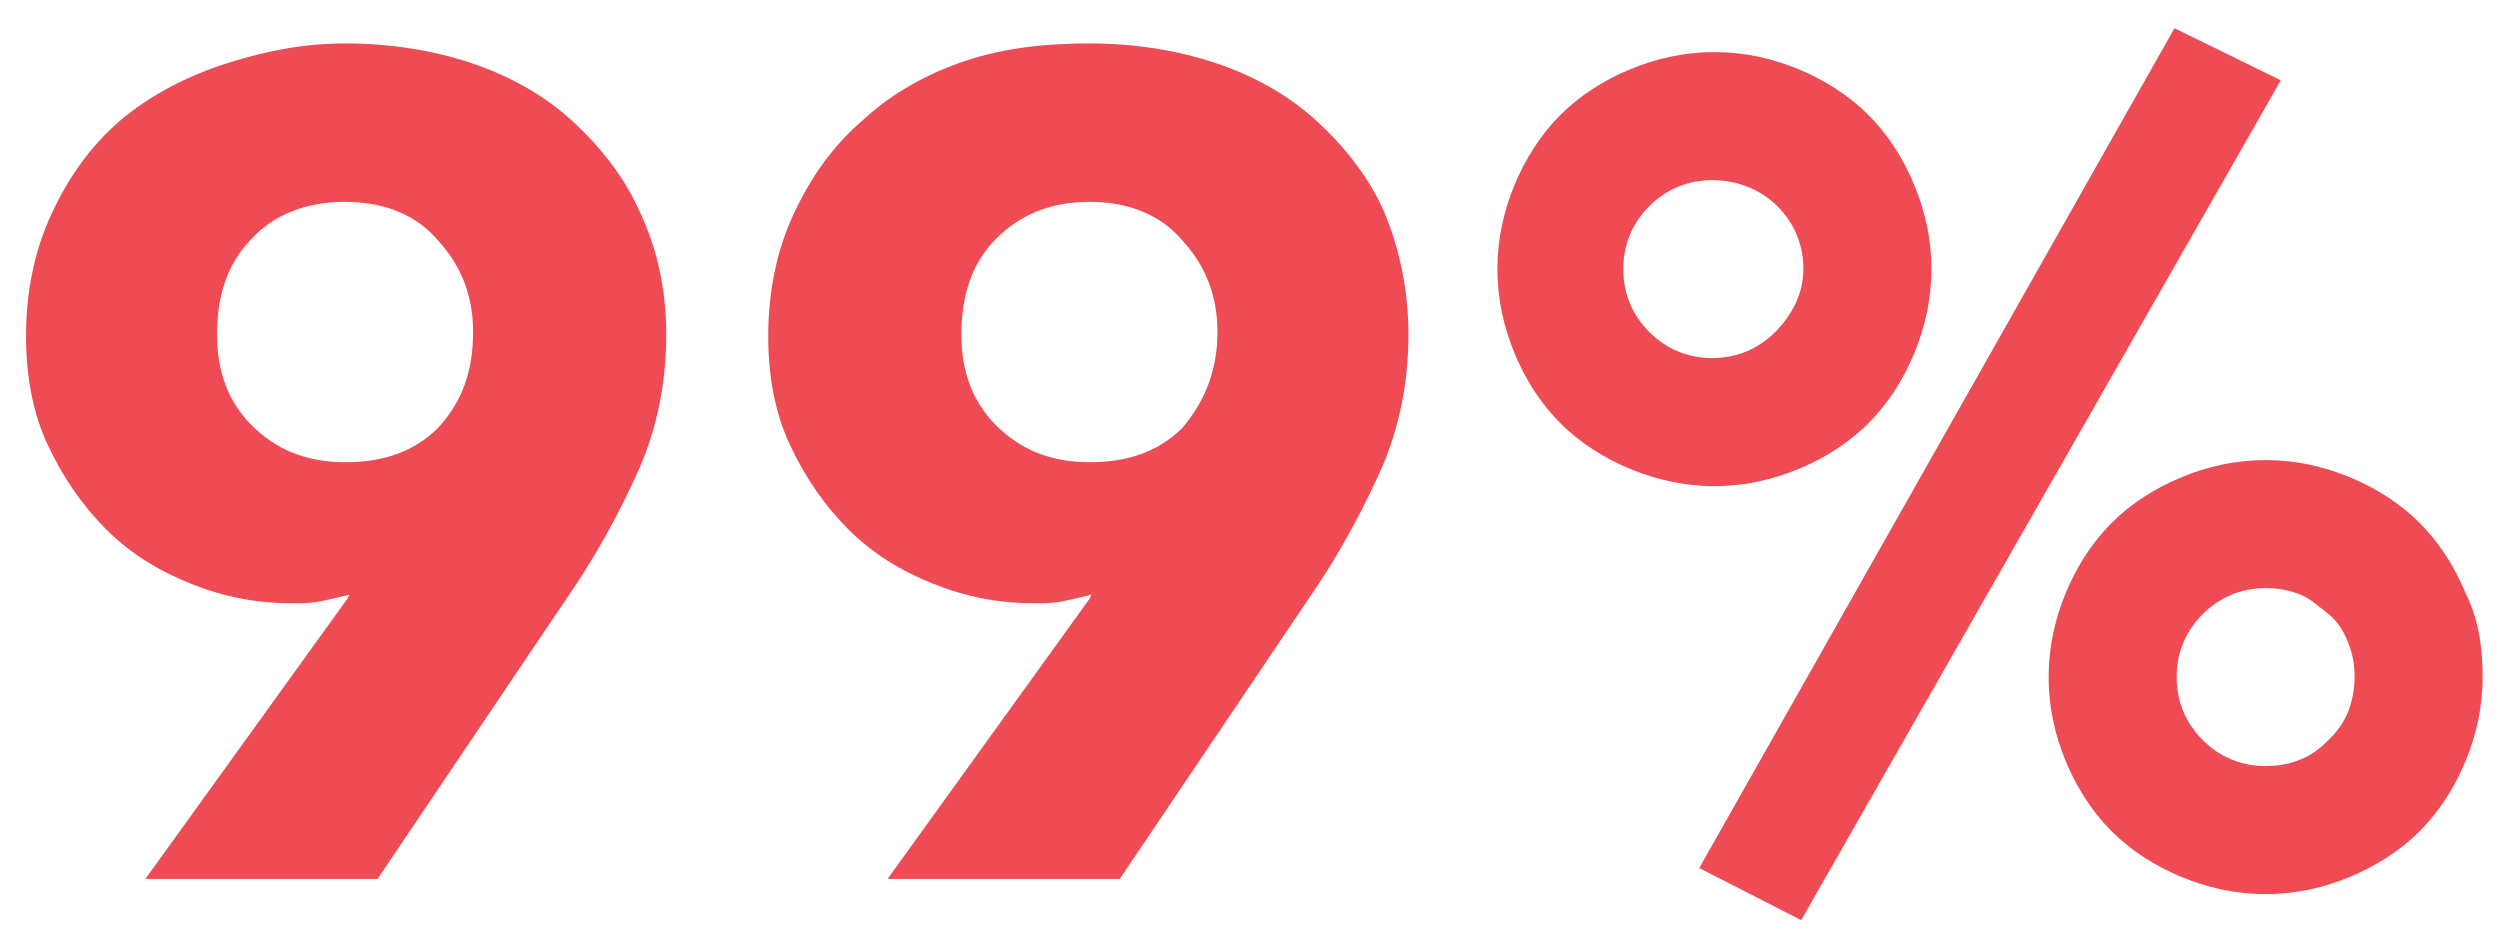
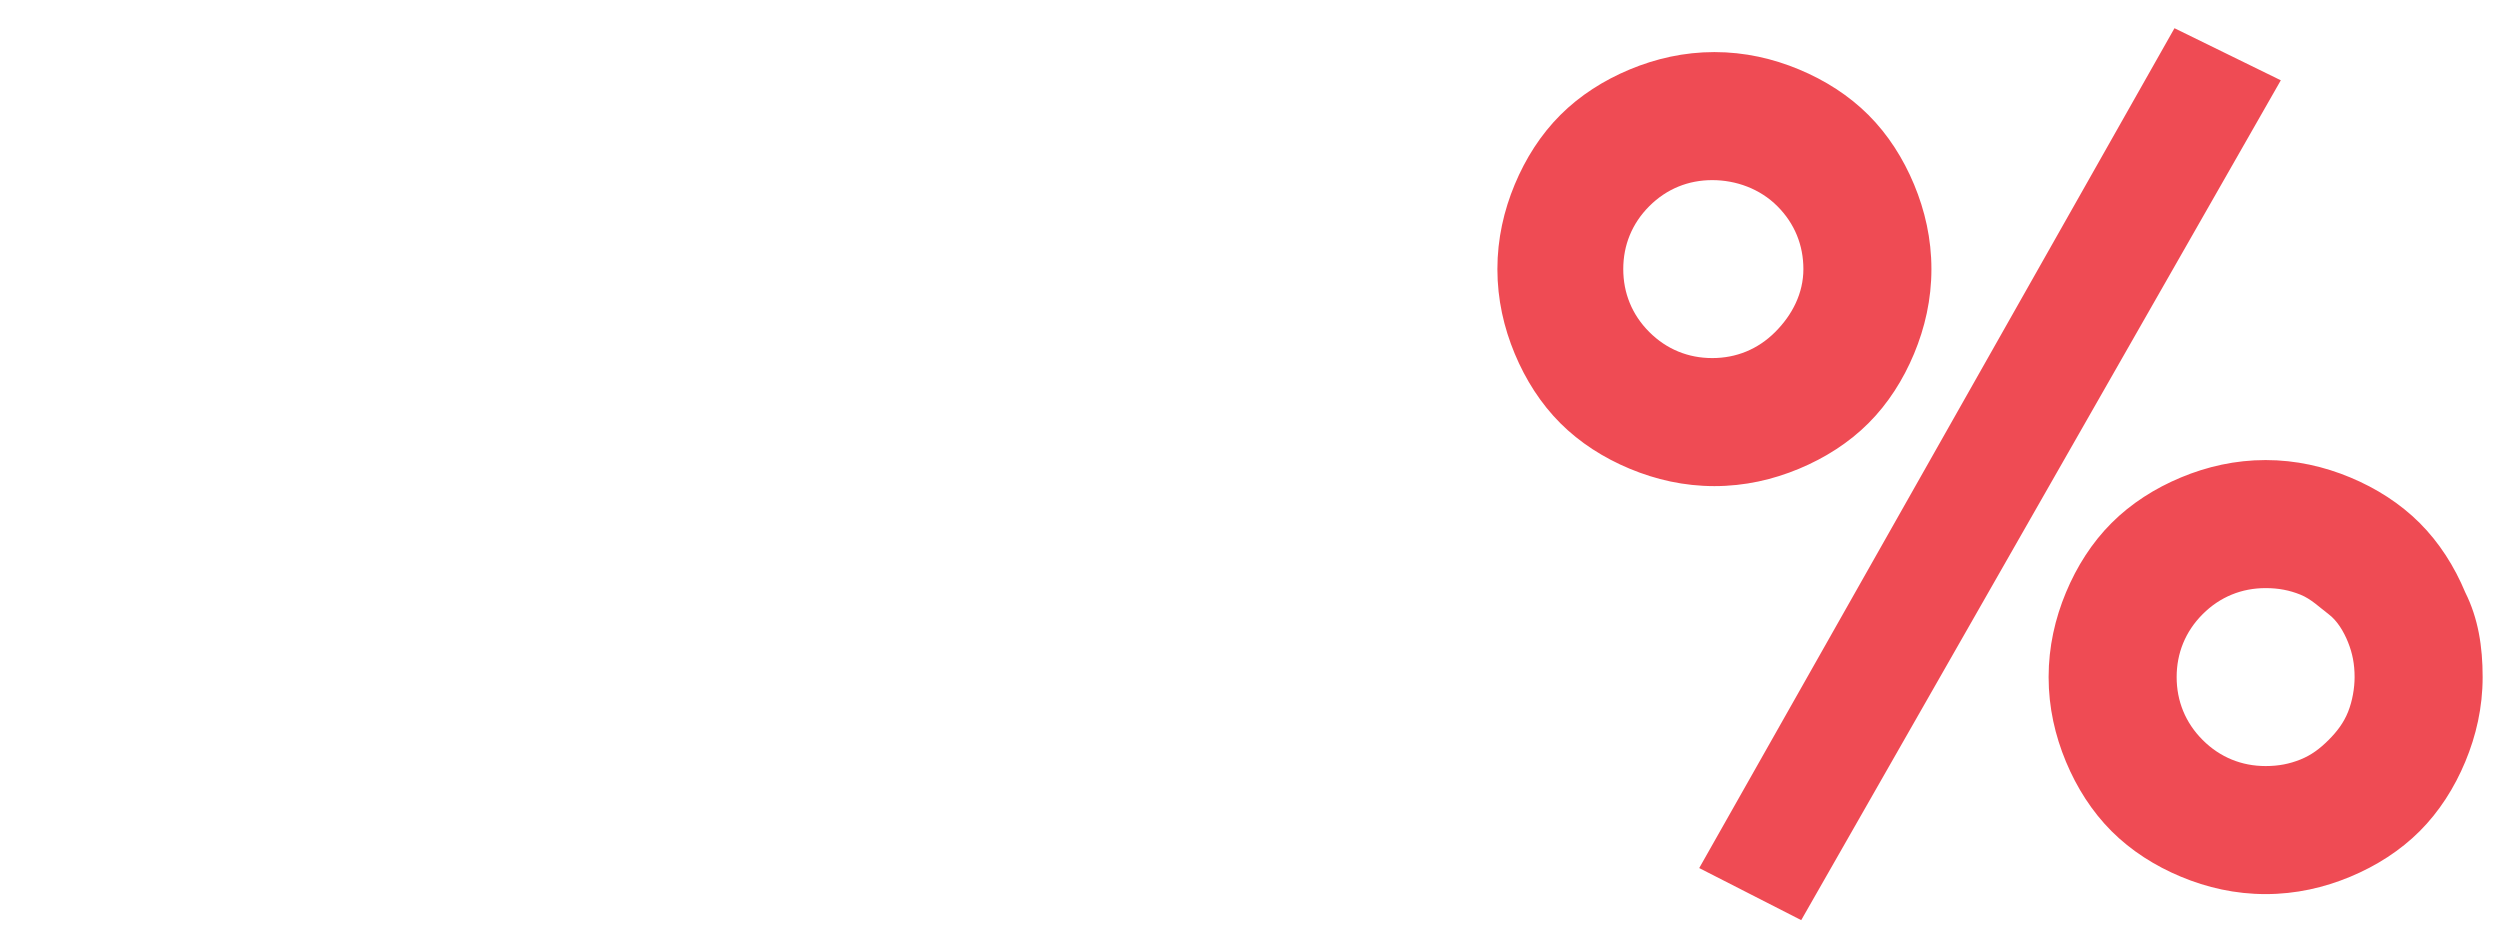
<svg xmlns="http://www.w3.org/2000/svg" id="Layer_1" x="0px" y="0px" viewBox="0 0 115.2 43.3" style="enable-background:new 0 0 115.2 43.3;" xml:space="preserve">
  <style type="text/css">	.st0{enable-background:new    ;}	.st1{fill:#EF4B54;}</style>
  <g class="st0">
-     <path class="st1" d="M30.7,15.4c0,2.2-0.4,4.2-1.2,6.1c-0.8,1.8-1.8,3.7-3,5.5l-9.1,13.5H6.7L16,27.6l0.1-0.2  c-0.4,0.1-0.8,0.2-1.3,0.3c-0.5,0.1-0.9,0.1-1.3,0.1c-1.7,0-3.2-0.3-4.7-0.9c-1.5-0.6-2.8-1.4-3.9-2.5c-1.1-1.1-2-2.4-2.7-3.9  c-0.7-1.5-1-3.2-1-5c0-2.1,0.4-4,1.2-5.7c0.8-1.7,1.8-3.1,3.2-4.3C6.8,4.5,8.4,3.6,10.2,3S13.9,2,15.9,2c2,0,4,0.3,5.8,0.9  c1.8,0.6,3.4,1.5,4.7,2.7c1.3,1.2,2.4,2.6,3.1,4.2C30.3,11.5,30.7,13.4,30.7,15.4z M21.8,15.3c0-1.6-0.5-3-1.6-4.2  c-1-1.2-2.5-1.8-4.3-1.8s-3.3,0.6-4.3,1.7c-1.1,1.1-1.6,2.6-1.6,4.4c0,1.7,0.5,3.1,1.6,4.2c1.1,1.1,2.5,1.7,4.3,1.7  c1.8,0,3.2-0.5,4.3-1.6C21.3,18.5,21.8,17.1,21.8,15.3z" />
-     <path class="st1" d="M64.9,15.4c0,2.2-0.4,4.2-1.2,6.1c-0.8,1.8-1.8,3.7-3,5.5l-9.1,13.5H40.9l9.3-12.9l0.1-0.2  c-0.4,0.1-0.8,0.2-1.3,0.3c-0.5,0.1-0.9,0.1-1.3,0.1c-1.7,0-3.2-0.3-4.7-0.9c-1.5-0.6-2.8-1.4-3.9-2.5c-1.1-1.1-2-2.4-2.7-3.9  c-0.7-1.5-1-3.2-1-5c0-2.1,0.4-4,1.2-5.7c0.8-1.7,1.8-3.1,3.2-4.3c1.3-1.2,2.9-2.1,4.7-2.7S48.2,2,50.2,2c2,0,4,0.3,5.8,0.9  c1.8,0.6,3.4,1.5,4.7,2.7s2.4,2.6,3.1,4.2C64.5,11.5,64.9,13.4,64.9,15.4z M56.1,15.3c0-1.6-0.5-3-1.6-4.2c-1-1.2-2.5-1.8-4.3-1.8  S47,9.9,45.9,11c-1.1,1.1-1.6,2.6-1.6,4.4c0,1.7,0.5,3.1,1.6,4.2c1.1,1.1,2.5,1.7,4.3,1.7c1.8,0,3.2-0.5,4.3-1.6  C55.5,18.5,56.1,17.1,56.1,15.3z" />
    <path class="st1" d="M89,12.4c0,1.4-0.3,2.7-0.8,3.9c-0.5,1.2-1.2,2.3-2.1,3.2s-2,1.6-3.2,2.1c-1.2,0.5-2.5,0.8-3.9,0.8  s-2.7-0.3-3.9-0.8c-1.2-0.5-2.3-1.2-3.2-2.1c-0.9-0.9-1.6-2-2.1-3.2c-0.5-1.2-0.8-2.5-0.8-3.9c0-1.4,0.3-2.7,0.8-3.9  c0.5-1.2,1.2-2.3,2.1-3.2c0.9-0.9,2-1.6,3.2-2.1c1.2-0.5,2.5-0.8,3.9-0.8s2.7,0.3,3.9,0.8c1.2,0.5,2.3,1.2,3.2,2.1s1.6,2,2.1,3.2  C88.7,9.7,89,11,89,12.4z M83.1,12.4c0-1.1-0.4-2.1-1.2-2.9S80,8.3,78.9,8.3S76.8,8.7,76,9.5s-1.2,1.8-1.2,2.9s0.4,2.1,1.2,2.9  s1.8,1.2,2.9,1.2s2.1-0.4,2.9-1.2S83.1,13.5,83.1,12.4z M83,42.4L78.3,40l21.9-38.7l4.9,2.4L83,42.4z M114.4,31.2  c0,1.4-0.3,2.7-0.8,3.9c-0.5,1.2-1.2,2.3-2.1,3.2c-0.9,0.9-2,1.6-3.2,2.1c-1.2,0.5-2.5,0.8-3.9,0.8s-2.7-0.3-3.9-0.8  c-1.2-0.5-2.3-1.2-3.2-2.1c-0.9-0.9-1.6-2-2.1-3.2c-0.5-1.2-0.8-2.5-0.8-3.9s0.3-2.7,0.8-3.9c0.5-1.2,1.2-2.3,2.1-3.2  c0.9-0.9,2-1.6,3.2-2.1c1.2-0.5,2.5-0.8,3.9-0.8s2.7,0.3,3.9,0.8c1.2,0.5,2.3,1.2,3.2,2.1c0.9,0.9,1.6,2,2.1,3.2  C114.2,28.5,114.4,29.8,114.4,31.2z M108.5,31.2c0-0.6-0.1-1.1-0.3-1.6c-0.2-0.5-0.5-1-0.9-1.3s-0.8-0.7-1.3-0.9  c-0.5-0.2-1-0.3-1.6-0.3c-1.1,0-2.1,0.4-2.9,1.2c-0.8,0.8-1.2,1.8-1.2,2.9s0.4,2.1,1.2,2.9c0.8,0.8,1.8,1.2,2.9,1.2  c0.6,0,1.1-0.1,1.6-0.3c0.5-0.2,0.9-0.5,1.3-0.9s0.7-0.8,0.9-1.3C108.4,32.3,108.5,31.7,108.5,31.2z" />
  </g>
</svg>